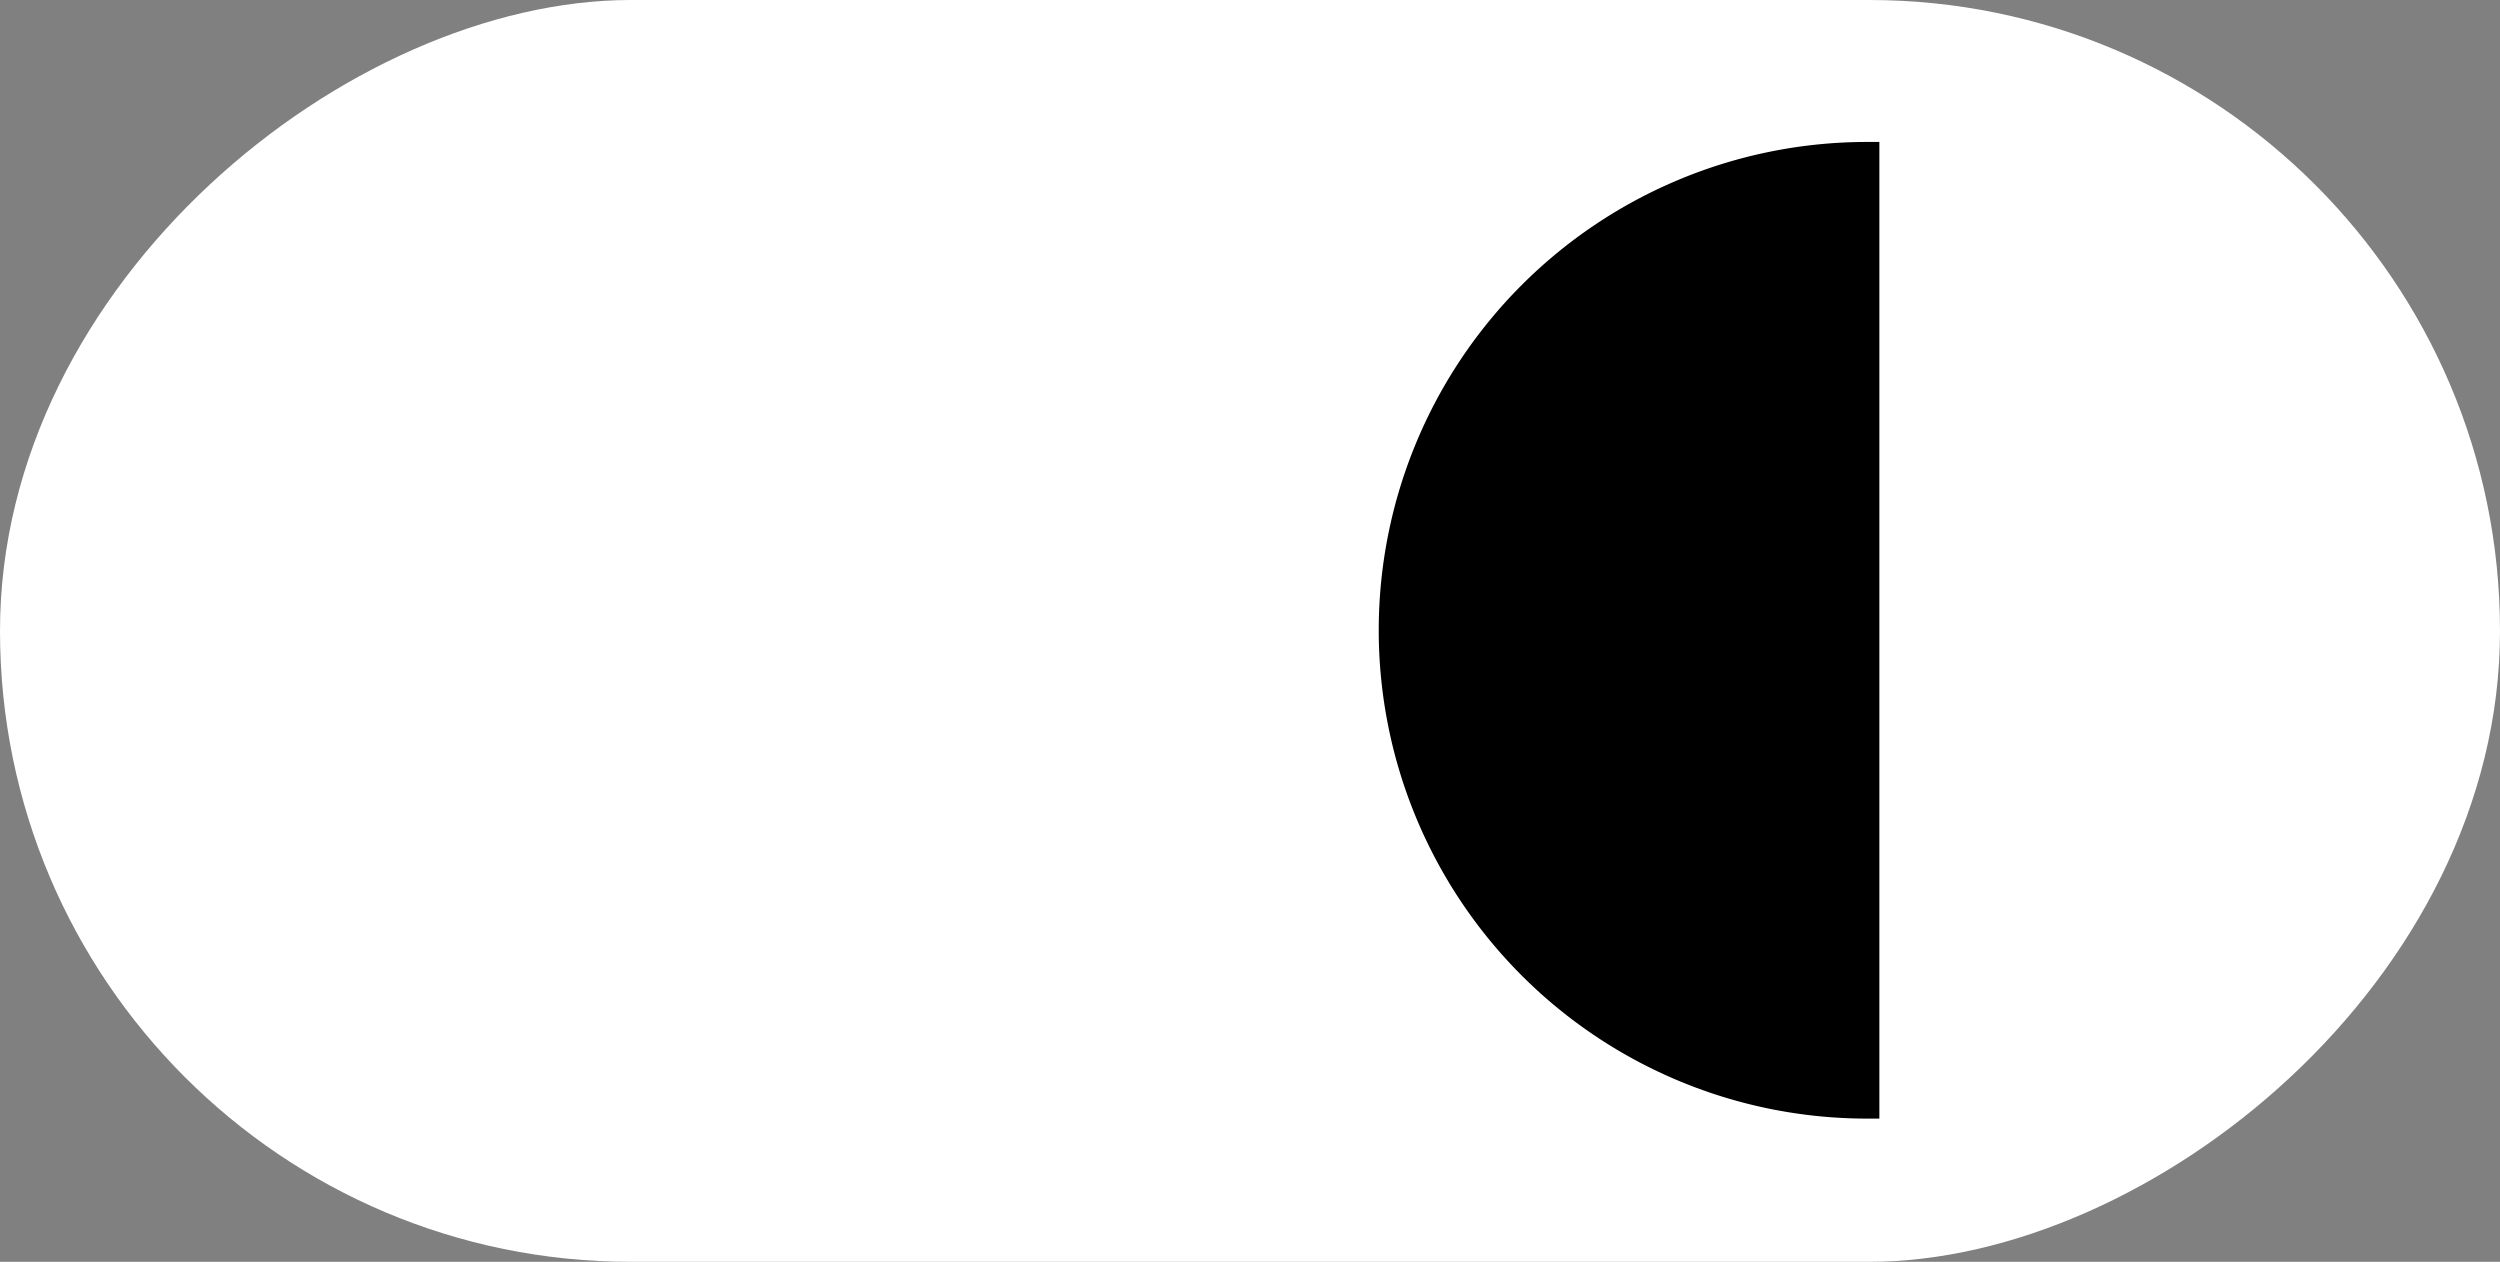
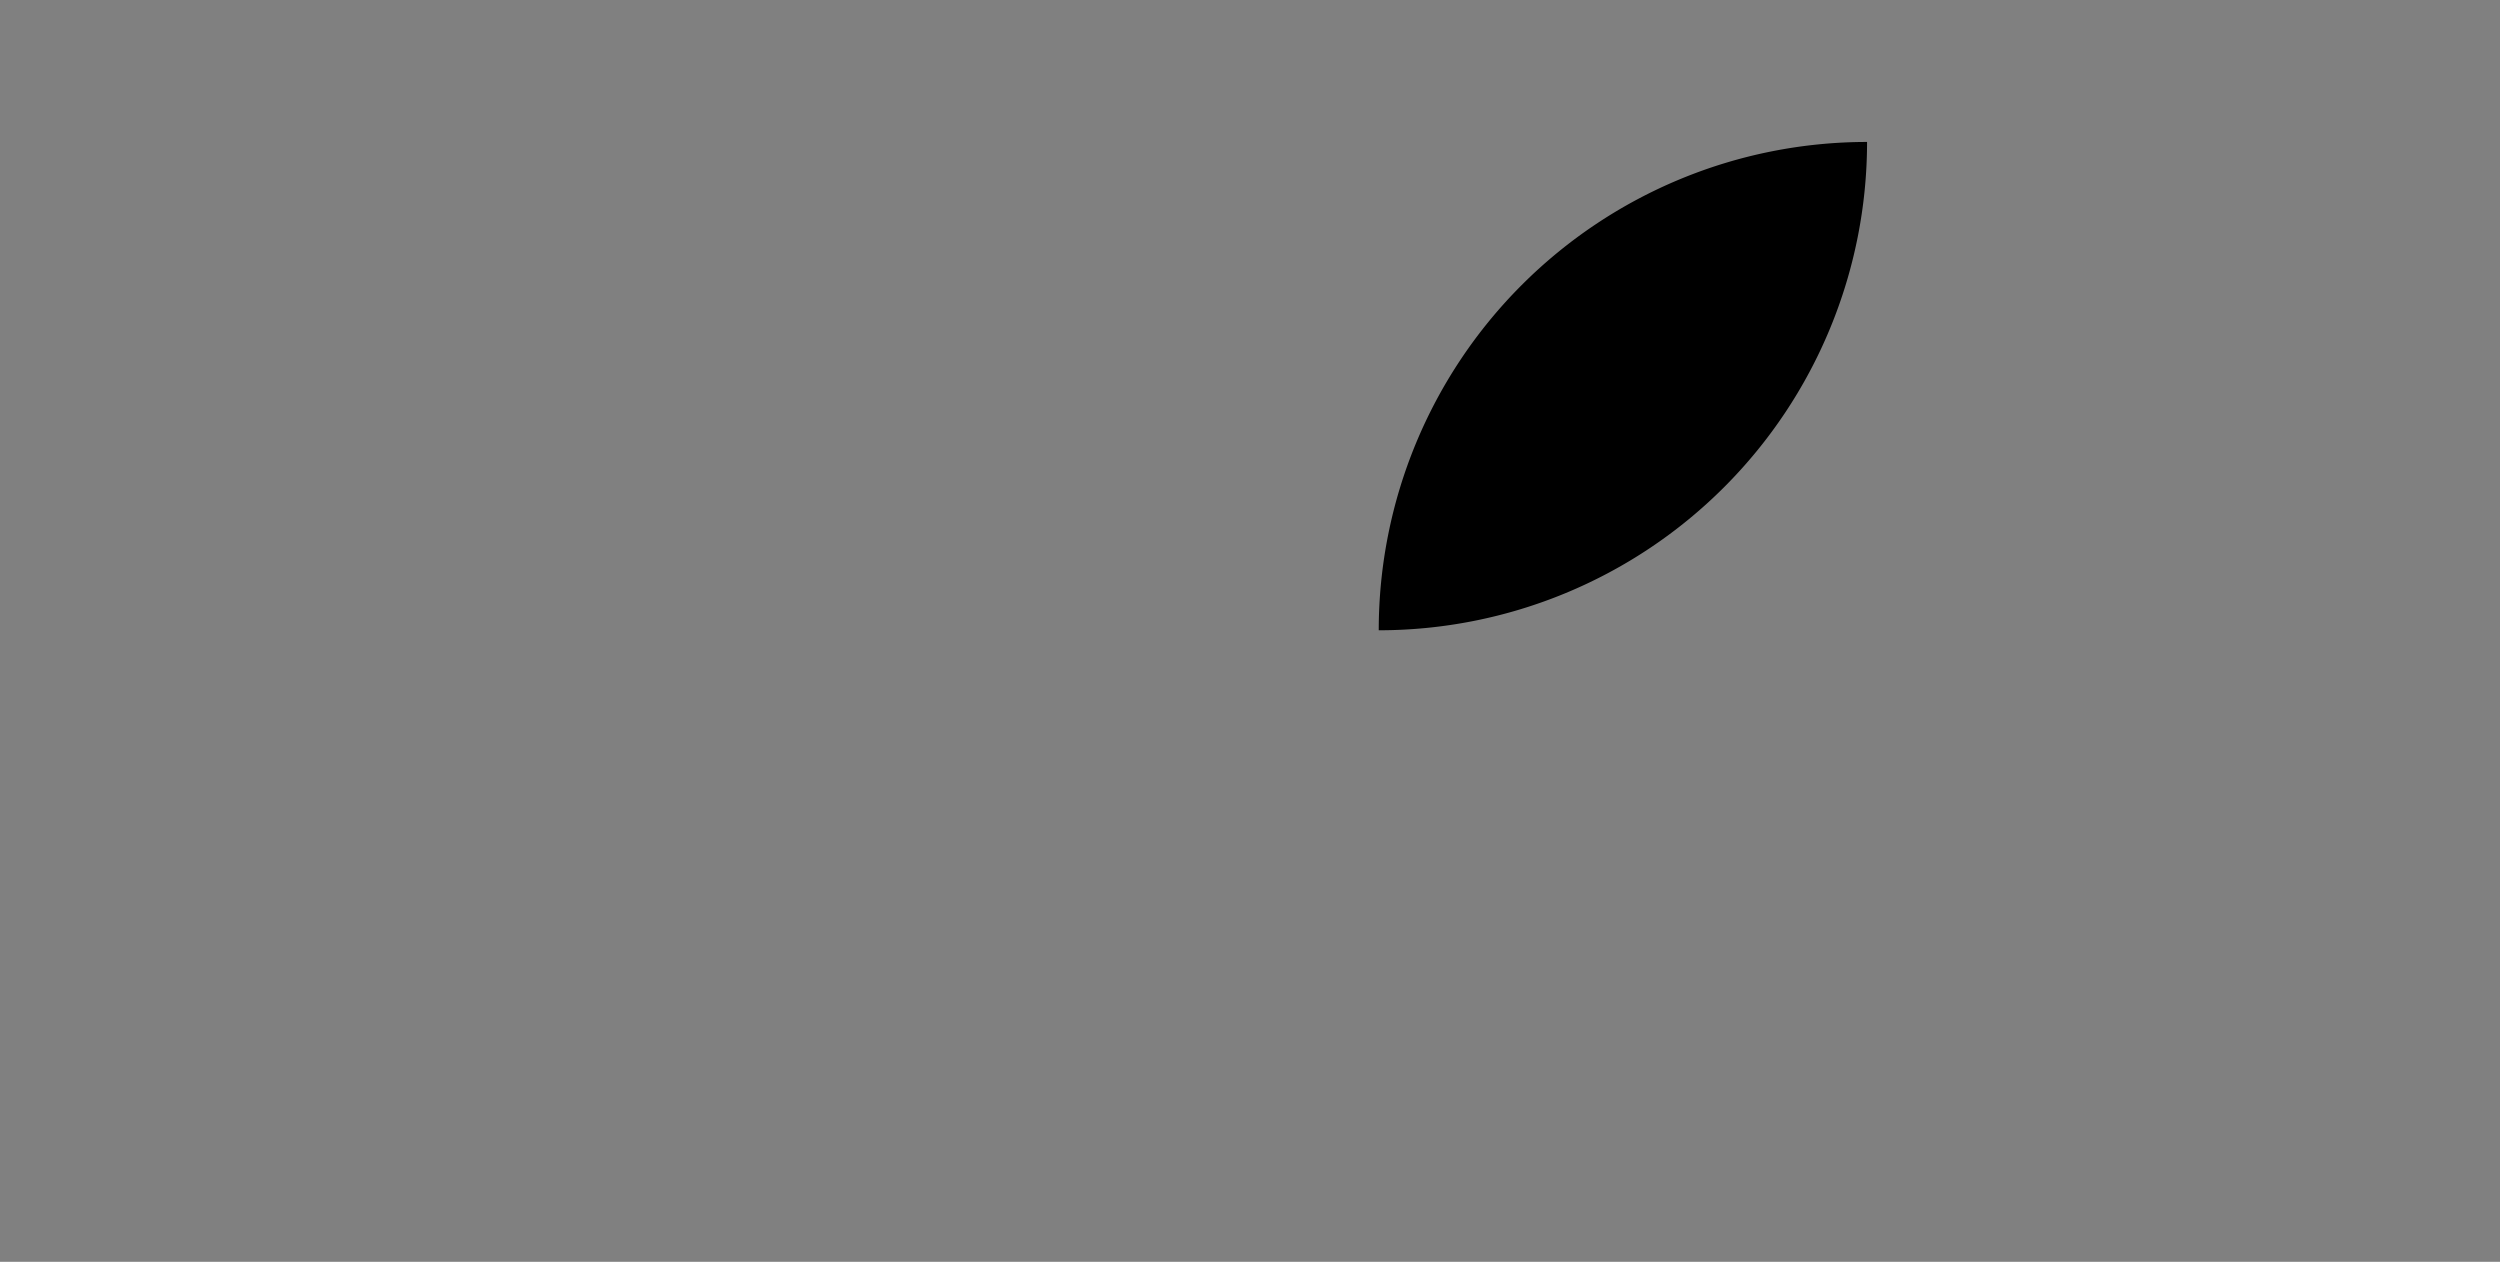
<svg xmlns="http://www.w3.org/2000/svg" width="317" height="160" viewBox="0 0 317 160">
  <rect x="0" y="0" width="317" height="160" fill="#808080" stroke="none" />
  <g id="Group_10276" data-name="Group 10276" transform="translate(0.236 0.388)">
-     <rect id="Rectangle_1038" data-name="Rectangle 1038" width="160" height="317" rx="80" transform="translate(316.764 -0.388) rotate(90)" fill="#fff" />
-     <path id="v935-aum-16_Converted_" data-name="v935-aum-16 [Converted]" d="M61.919,0H63.48a0,0,0,0,1,0,0V123.838a0,0,0,0,1,0,0H61.919A61.919,61.919,0,0,1,0,61.919v0A61.919,61.919,0,0,1,61.919,0Z" transform="translate(174.588 17.612)" />
+     <path id="v935-aum-16_Converted_" data-name="v935-aum-16 [Converted]" d="M61.919,0H63.48a0,0,0,0,1,0,0a0,0,0,0,1,0,0H61.919A61.919,61.919,0,0,1,0,61.919v0A61.919,61.919,0,0,1,61.919,0Z" transform="translate(174.588 17.612)" />
  </g>
</svg>